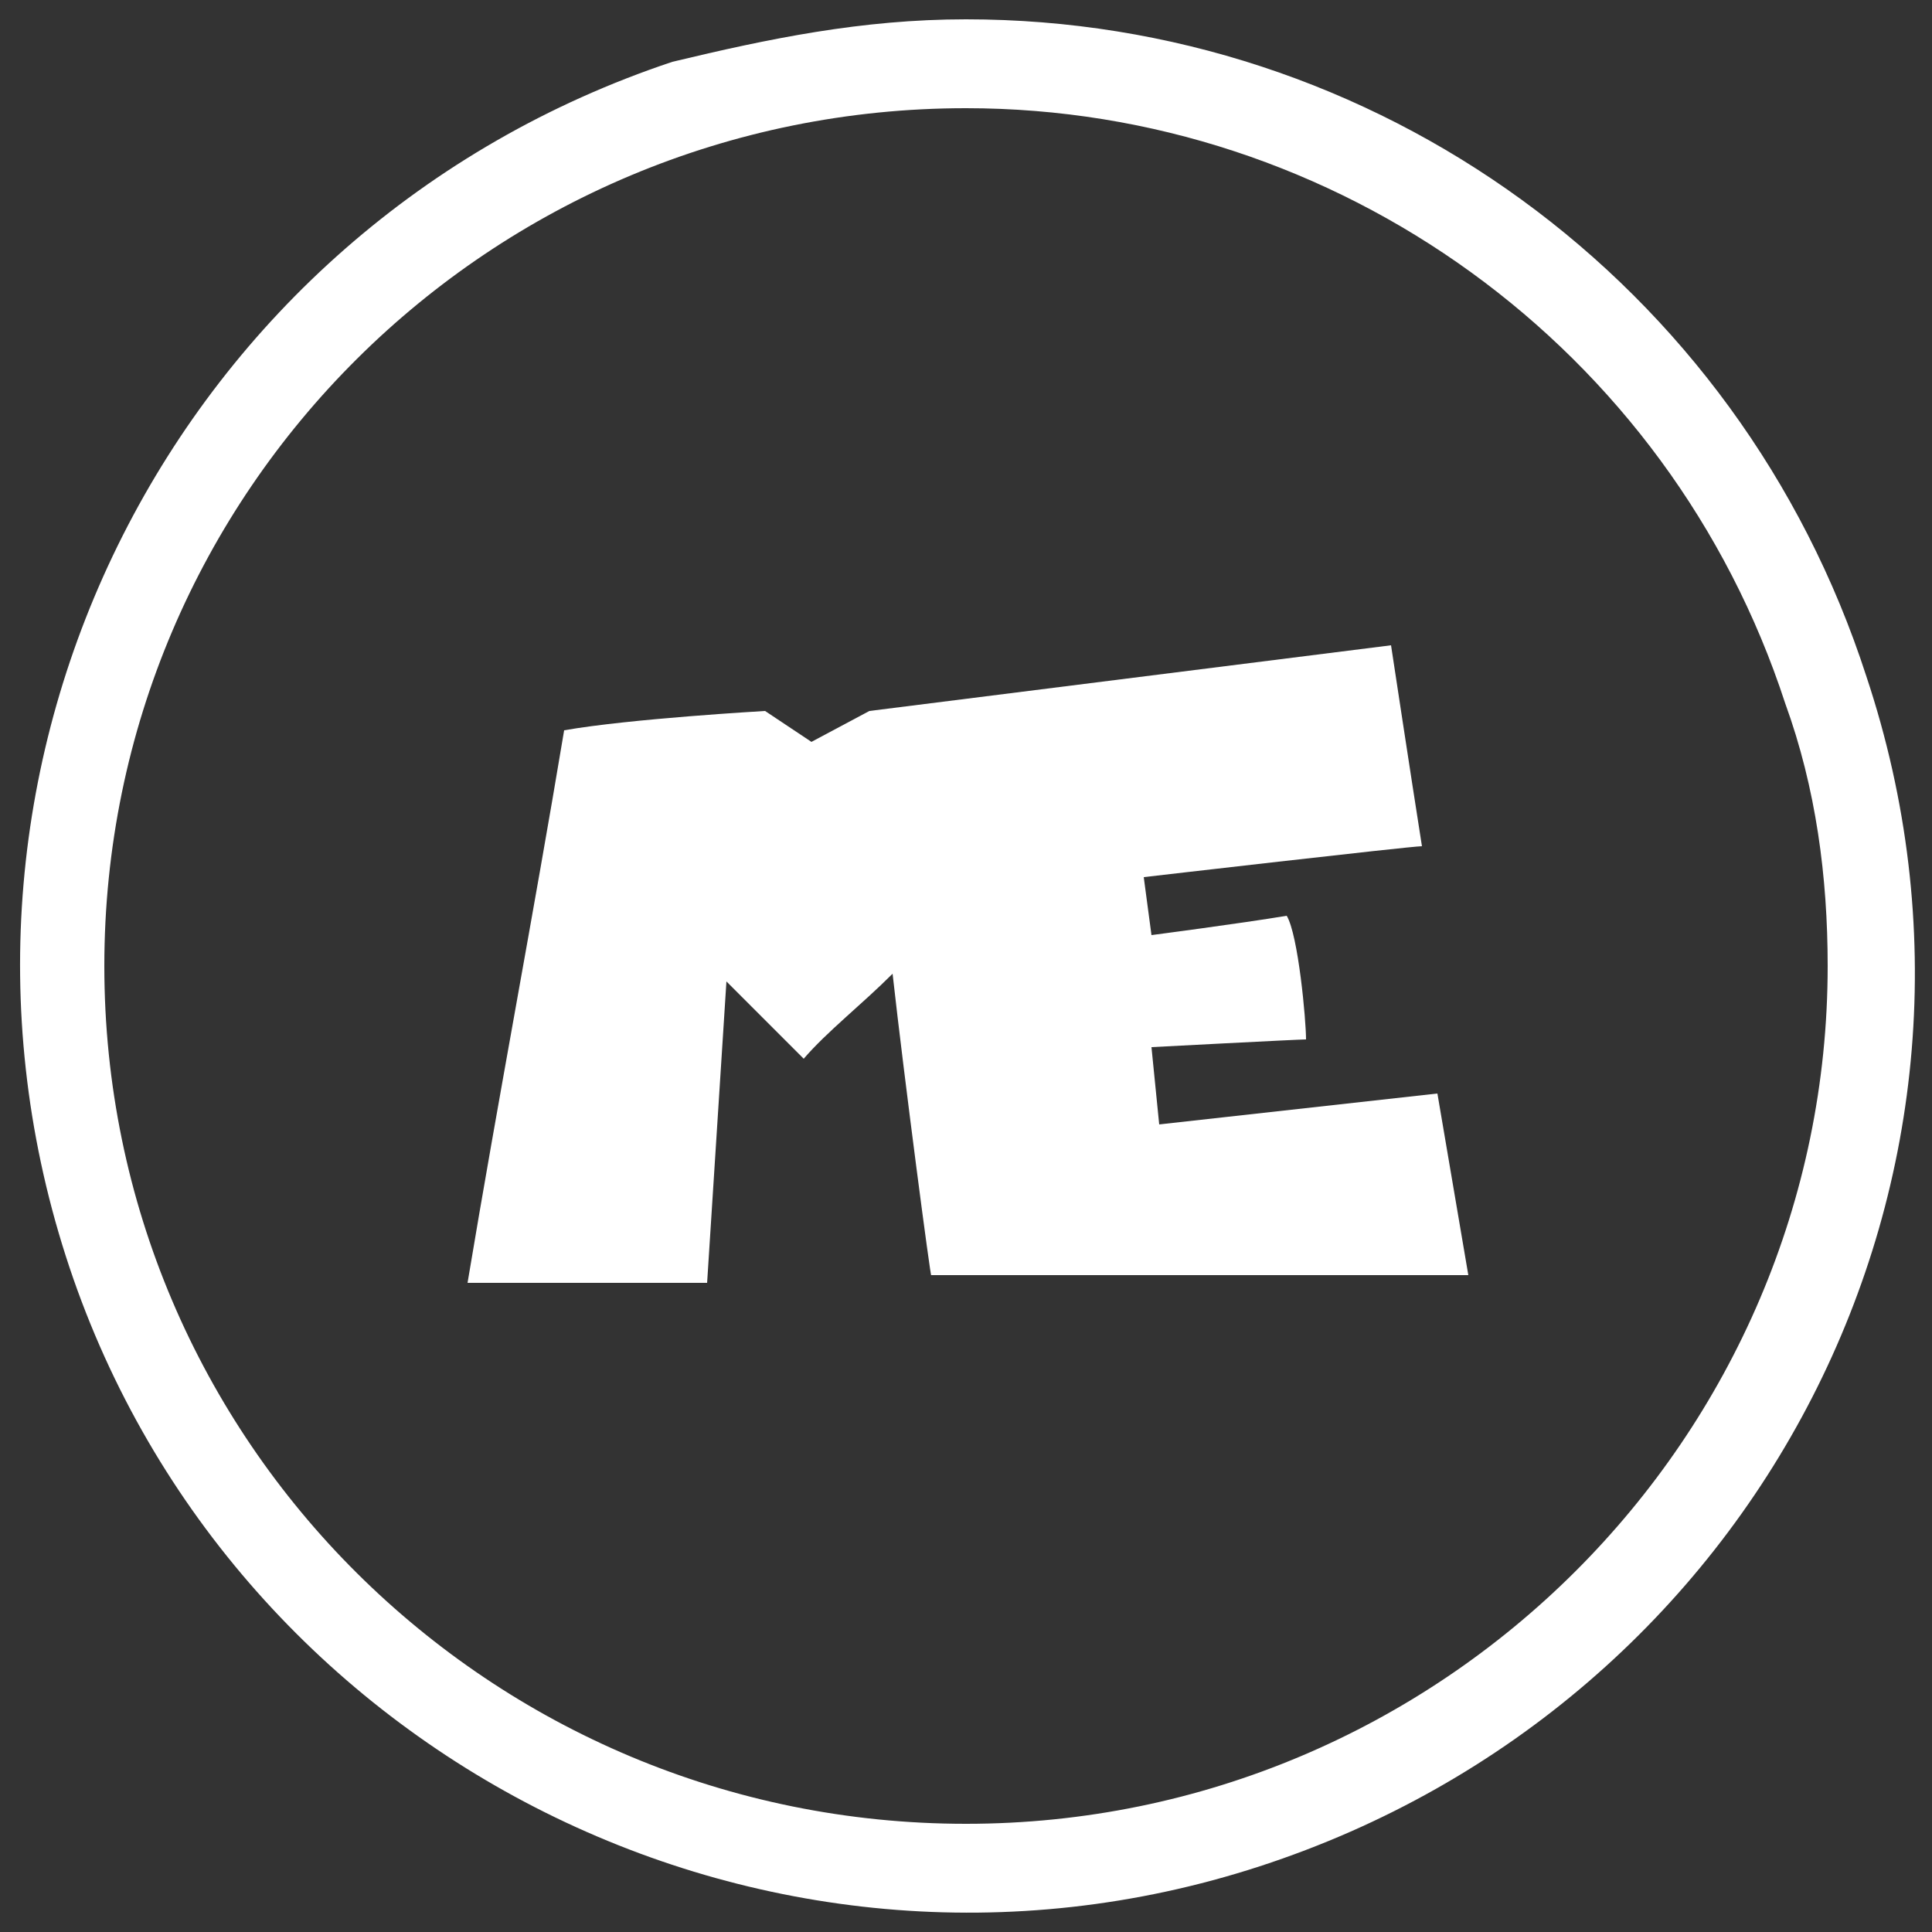
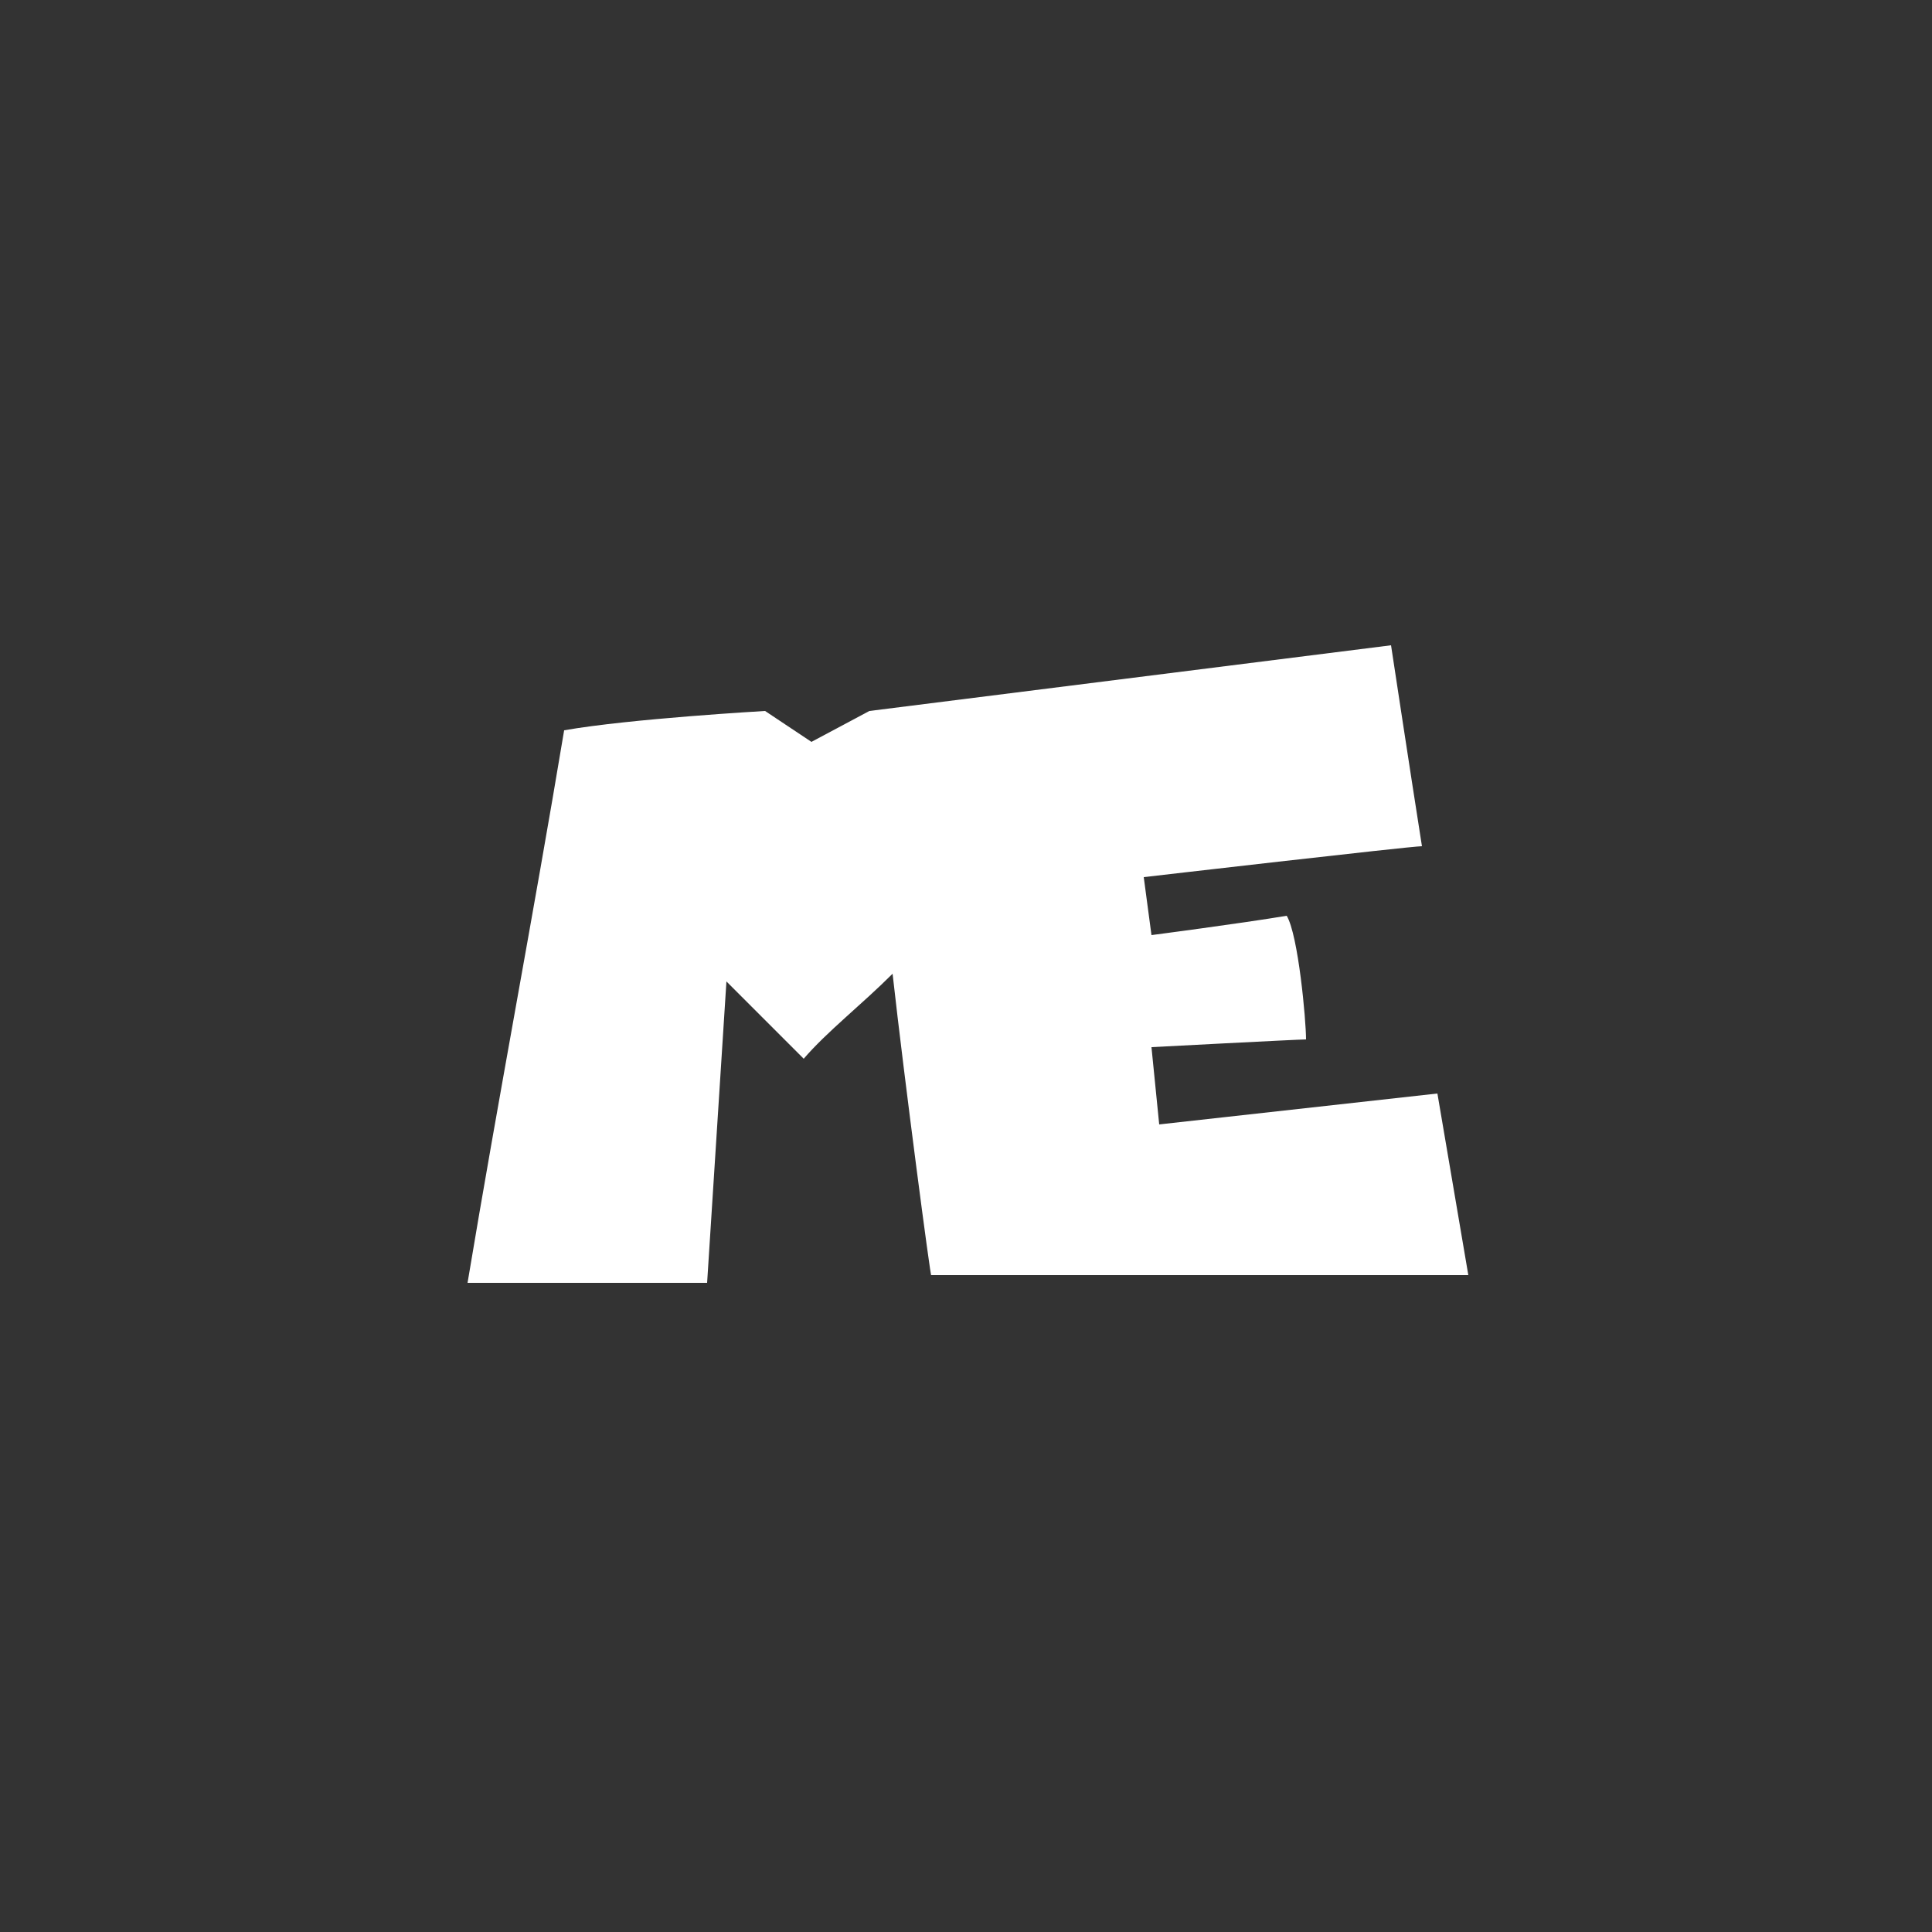
<svg xmlns="http://www.w3.org/2000/svg" version="1.1" id="Layer_1" x="0px" y="0px" viewBox="0 0 50 50" style="enable-background:new 0 0 50 50;" xml:space="preserve">
  <rect x="0" y="0" width="50" height="50" fill="#333333" stroke="none" />
  <style type="text/css">
	.st0{fill-rule:evenodd;clip-rule:evenodd;fill:#FFFFFF;}
	.st1{fill:#FFFFFF;}
</style>
-   <path id="CIRCLE" class="st0" d="M48.3,17.5c4.3,12.9-2.8,26.6-15.7,30.8S5.8,45.3,1.7,32.5S4.5,5.9,17.4,1.6  C19.9,1,22.3,0.5,25,0.5C35.6,0.5,45,7.3,48.3,17.5z M25,2.8C12.7,2.8,2.7,12.7,2.7,25s10,22.2,22.3,22.2S47.3,37.2,47.3,25  c0-2.3-0.3-4.6-1.1-6.8C43.2,9,34.6,2.8,25,2.8z" />
  <path id="Marvellous_Me" class="st1" d="M23.1,25.2c-0.8,0.8-1.7,1.5-2.3,2.2c-0.7-0.7-2-2-2-2l-0.5,7.8c0,0-5.7,0-6.2,0  c0.8-4.8,1.7-9.5,2.5-14.3c1.7-0.3,5.2-0.5,5.2-0.5l1.2,0.8l1.5-0.8l13.5-1.7c0,0,0.5,3.3,0.8,5.2c-0.3,0-7.2,0.8-7.2,0.8l0.2,1.5  c0,0,2.3-0.3,3.5-0.5c0.3,0.5,0.5,2.7,0.5,3.2c-0.2,0-4,0.2-4,0.2l0.2,2l7.2-0.8l0.8,4.7H24.1C24.1,33.2,23.4,27.9,23.1,25.2z" />
</svg>